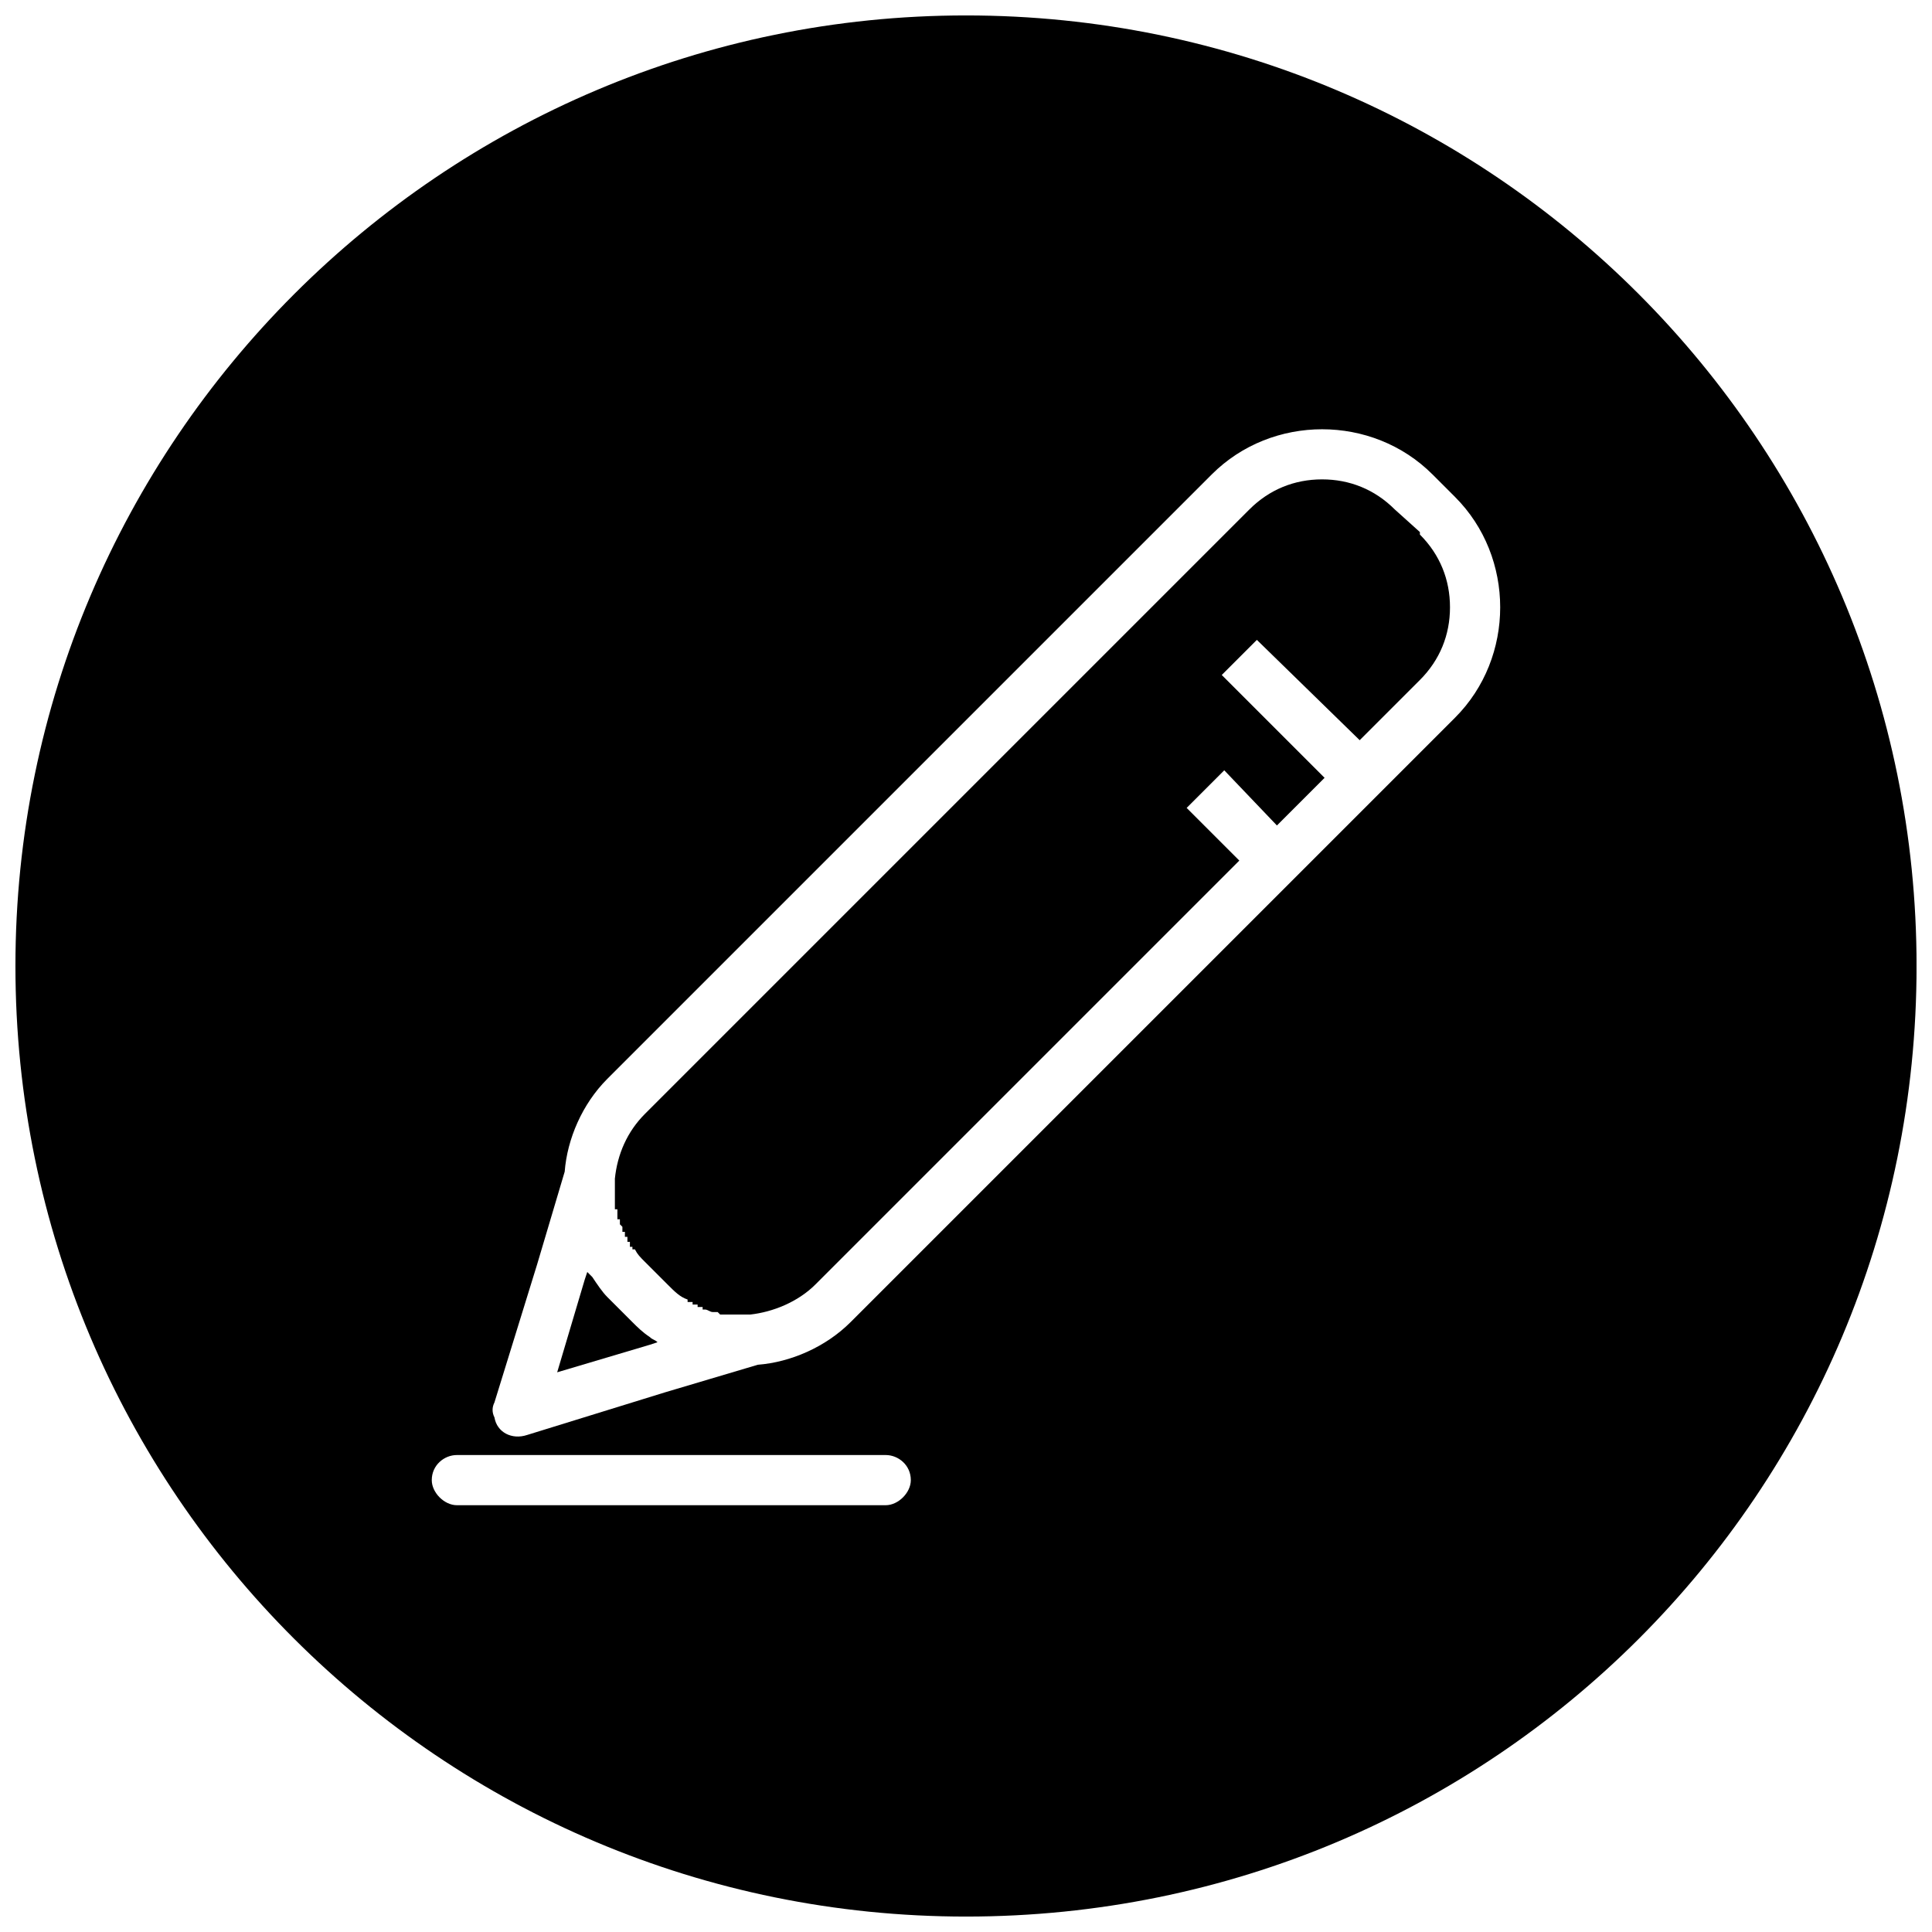
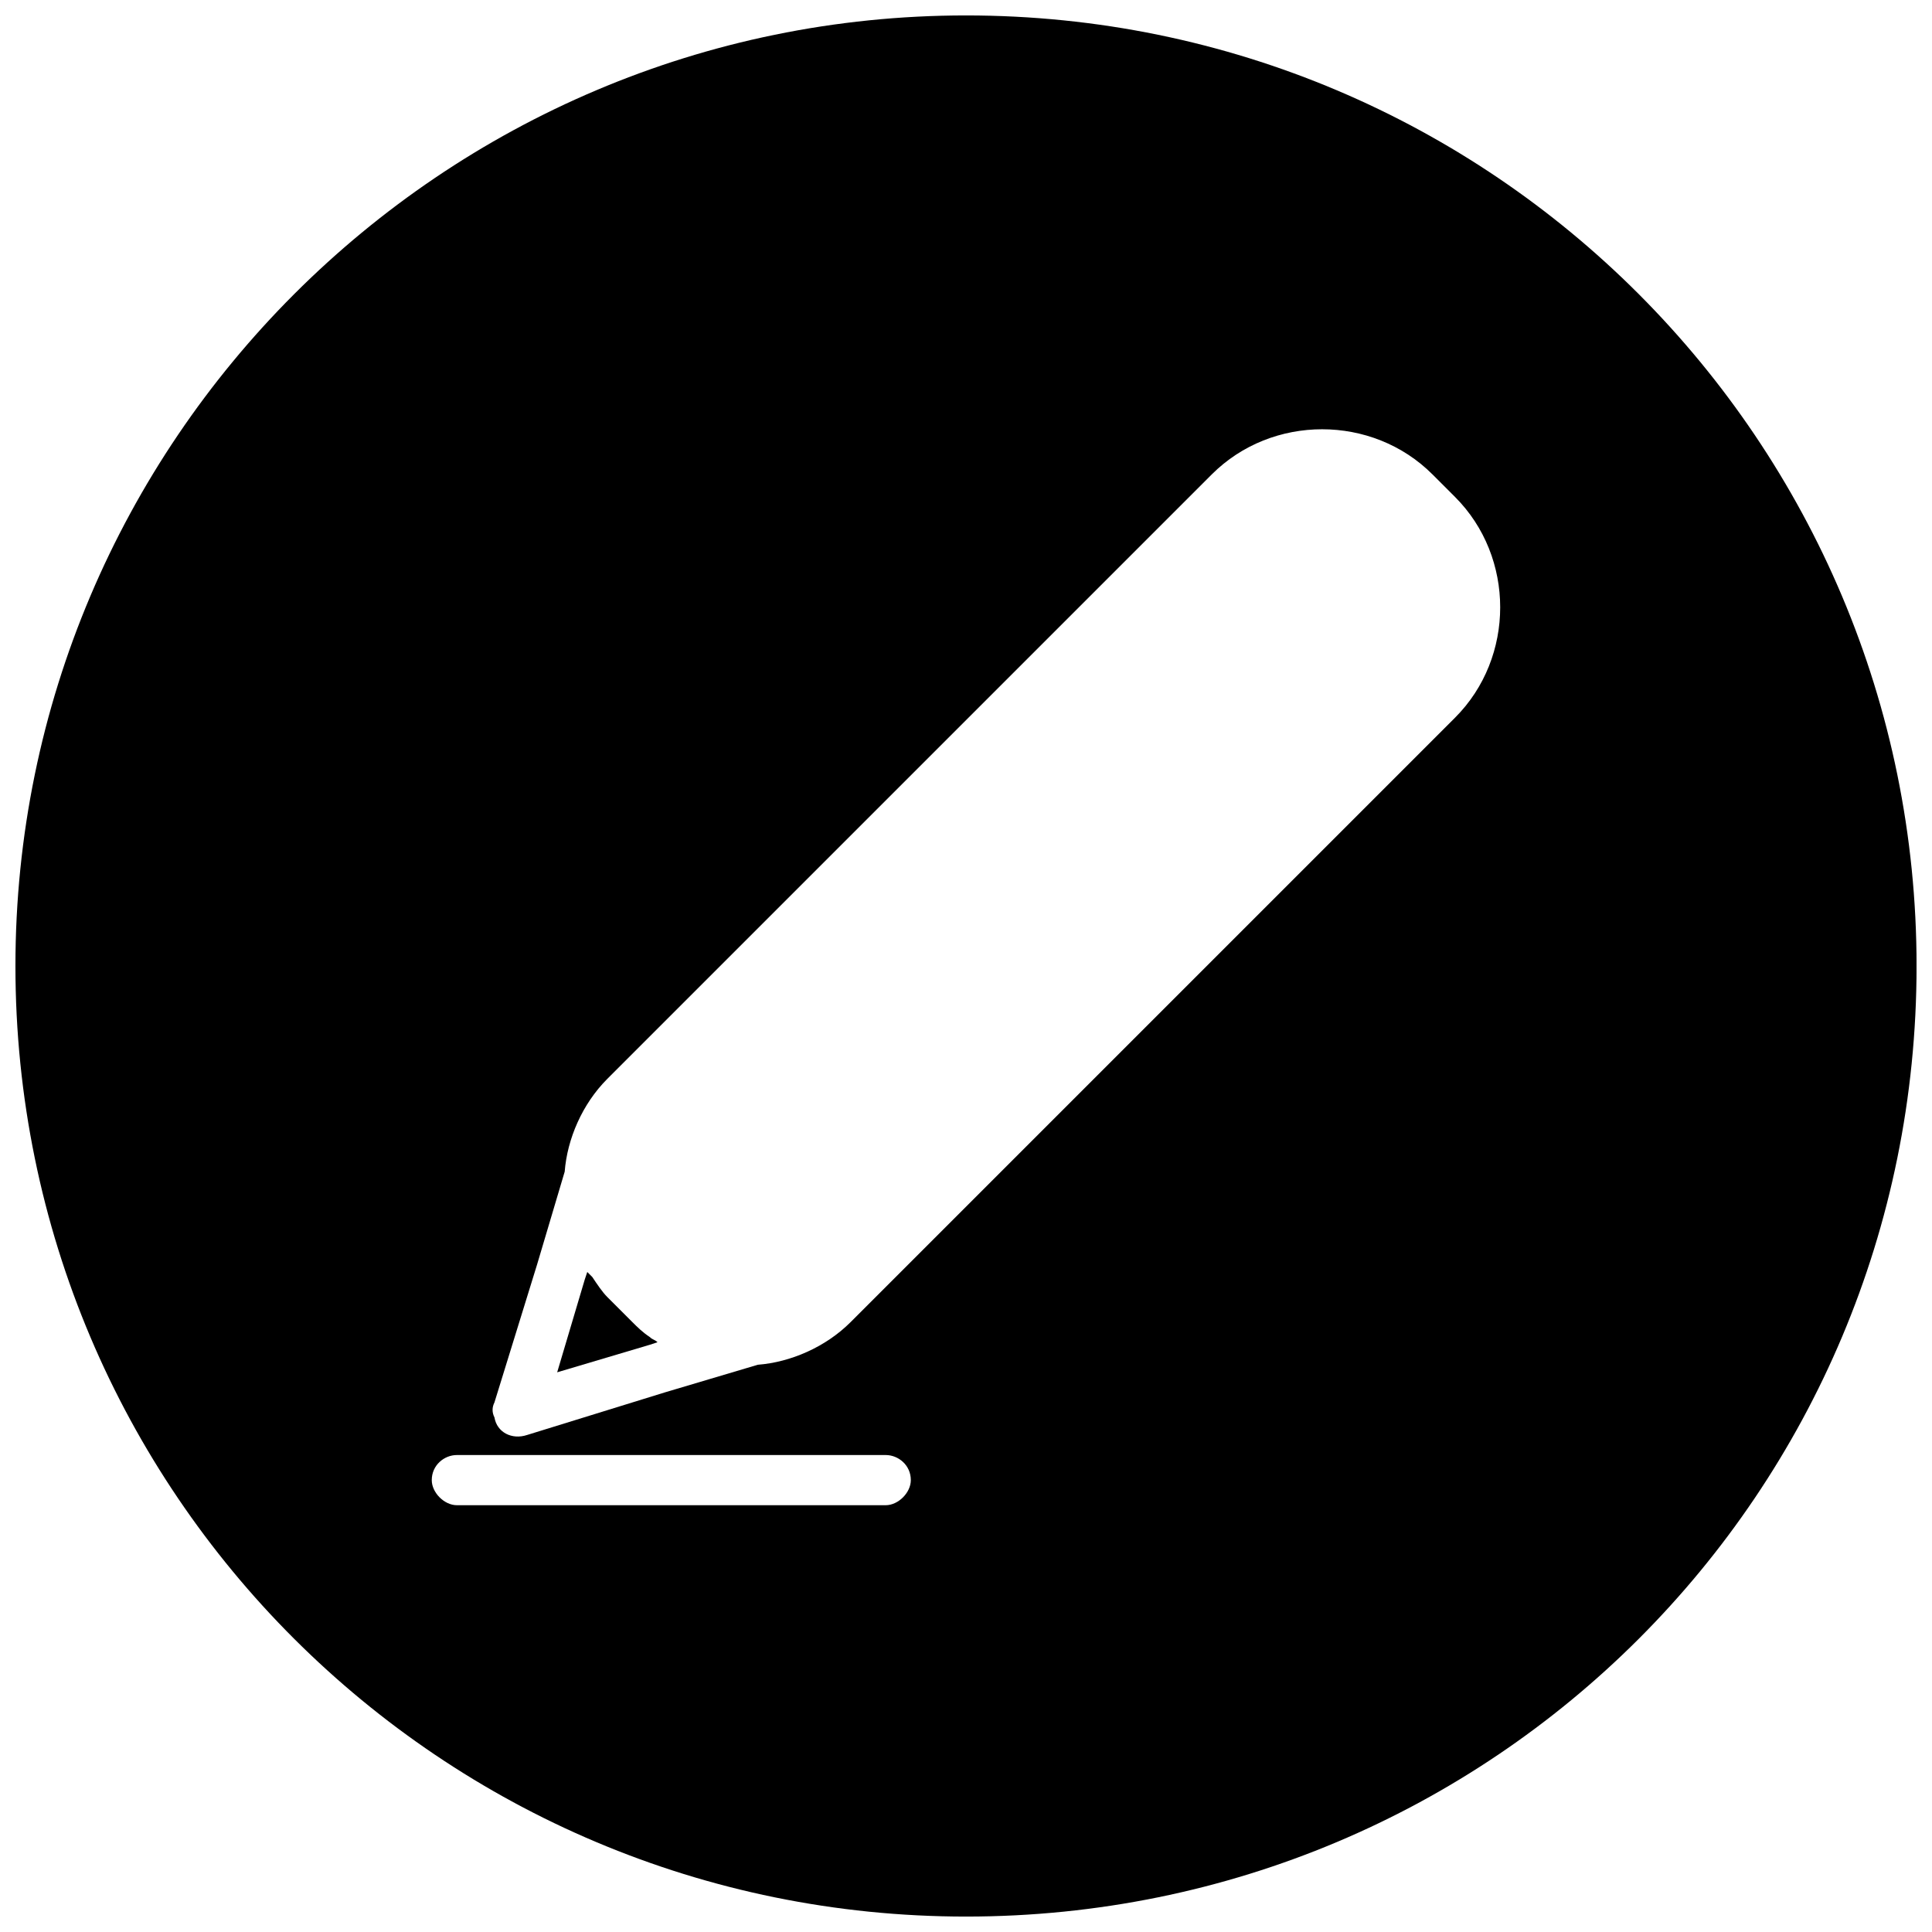
<svg xmlns="http://www.w3.org/2000/svg" width="800px" height="800px" version="1.1" viewBox="144 144 512 512">
  <defs>
    <clipPath id="a">
      <path d="m148.09 148.09h503.81v503.81h-503.81z" />
    </clipPath>
  </defs>
-   <path d="m306.95 456.5v7.969h0.664v2.656h0.664v1.328l0.664 0.664v1.328h0.664v1.328h0.664v1.328h0.664v1.328h0.664v0.664h0.664c0.664 1.328 1.328 1.992 2.66 3.324l5.981 5.981c1.992 1.992 3.324 3.324 5.316 3.988v0.664h1.328v0.664h1.328v0.664h1.328v0.664h0.664c0.664 0 1.328 0.664 1.992 0.664h1.328l0.664 0.664h7.969c5.981-0.664 12.629-3.324 17.281-7.977l112.33-112.33-13.957-13.957 9.969-9.969 13.957 14.621 12.629-12.629-27.25-27.25 9.305-9.305 27.25 26.586 15.953-15.953c5.316-5.316 7.977-11.965 7.977-19.273 0-7.312-2.66-13.957-7.977-19.273v-0.664l-6.648-5.981c-5.316-5.316-11.965-7.977-19.273-7.977-7.312 0-13.957 2.66-19.273 7.977l-160.18 160.18c-4.652 4.652-7.312 10.633-7.977 17.281z" fill-rule="evenodd" />
  <path d="m316.25 498.37c-1.992-1.328-3.324-2.66-4.652-3.988l-6.648-6.648c-1.328-1.328-2.66-3.324-3.988-5.316l-1.328-1.328-0.664 1.992-7.312 24.594 24.594-7.312 1.992-0.664c-0.664-0.664-1.328-0.664-1.992-1.328z" fill-rule="evenodd" />
  <g clip-path="url(#a)">
    <path d="m400 148.09c139.58 0 251.91 112.99 251.91 251.91 0 139.58-112.33 251.91-251.91 251.91-138.91 0-251.91-112.33-251.91-251.91 0-138.91 112.99-251.91 251.91-251.91zm123.62 121.63 5.981 5.981c7.977 7.977 11.965 18.609 11.965 29.246 0 10.633-3.988 21.27-11.965 29.246l-160.18 160.18c-6.648 6.648-15.953 10.633-24.594 11.301l-24.594 7.312-36.555 11.301c-3.988 1.328-7.977-0.664-8.641-4.652-0.664-1.328-0.664-2.66 0-3.988l11.301-36.555 7.312-24.594c0.664-8.641 4.652-17.945 11.301-24.594l160.18-160.18c7.977-7.977 18.609-11.965 29.246-11.965 10.633 0 21.27 3.988 29.246 11.965zm-144.89 259.88c3.324 0 6.648 2.66 6.648 6.648 0 3.324-3.324 6.648-6.648 6.648h-113.66c-3.324 0-6.648-3.324-6.648-6.648 0-3.988 3.324-6.648 6.648-6.648z" fill-rule="evenodd" />
  </g>
</svg>